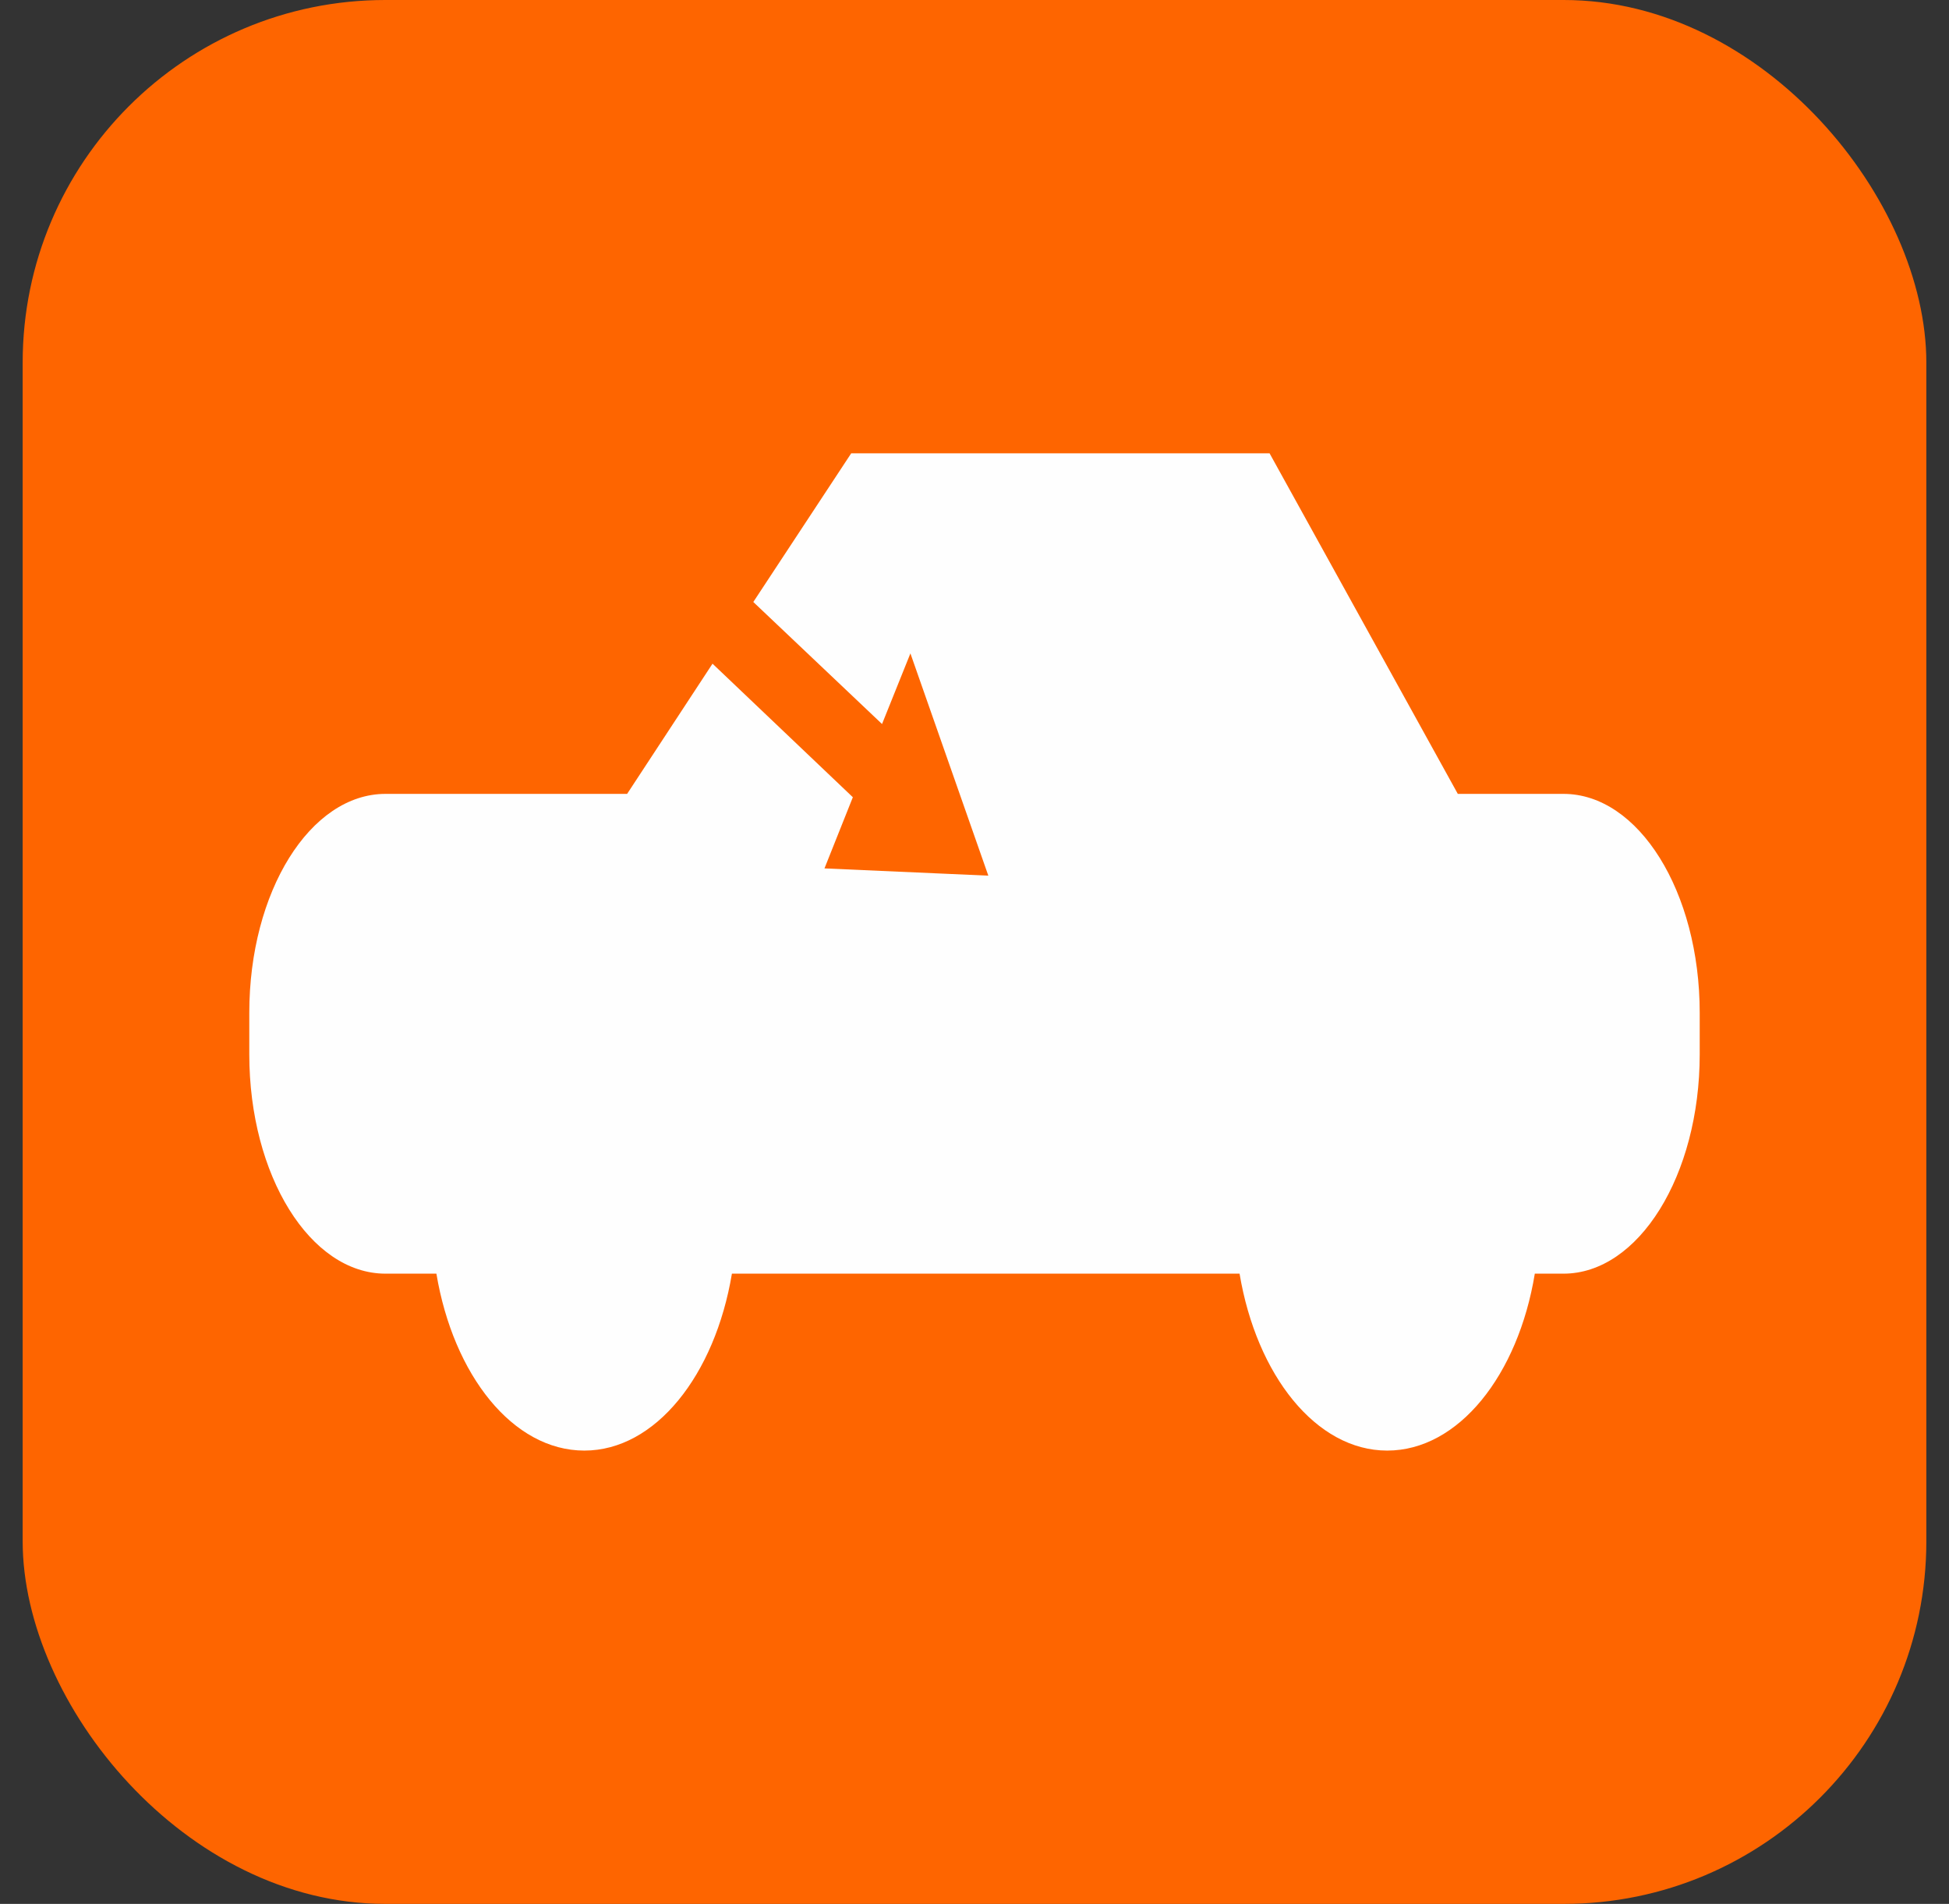
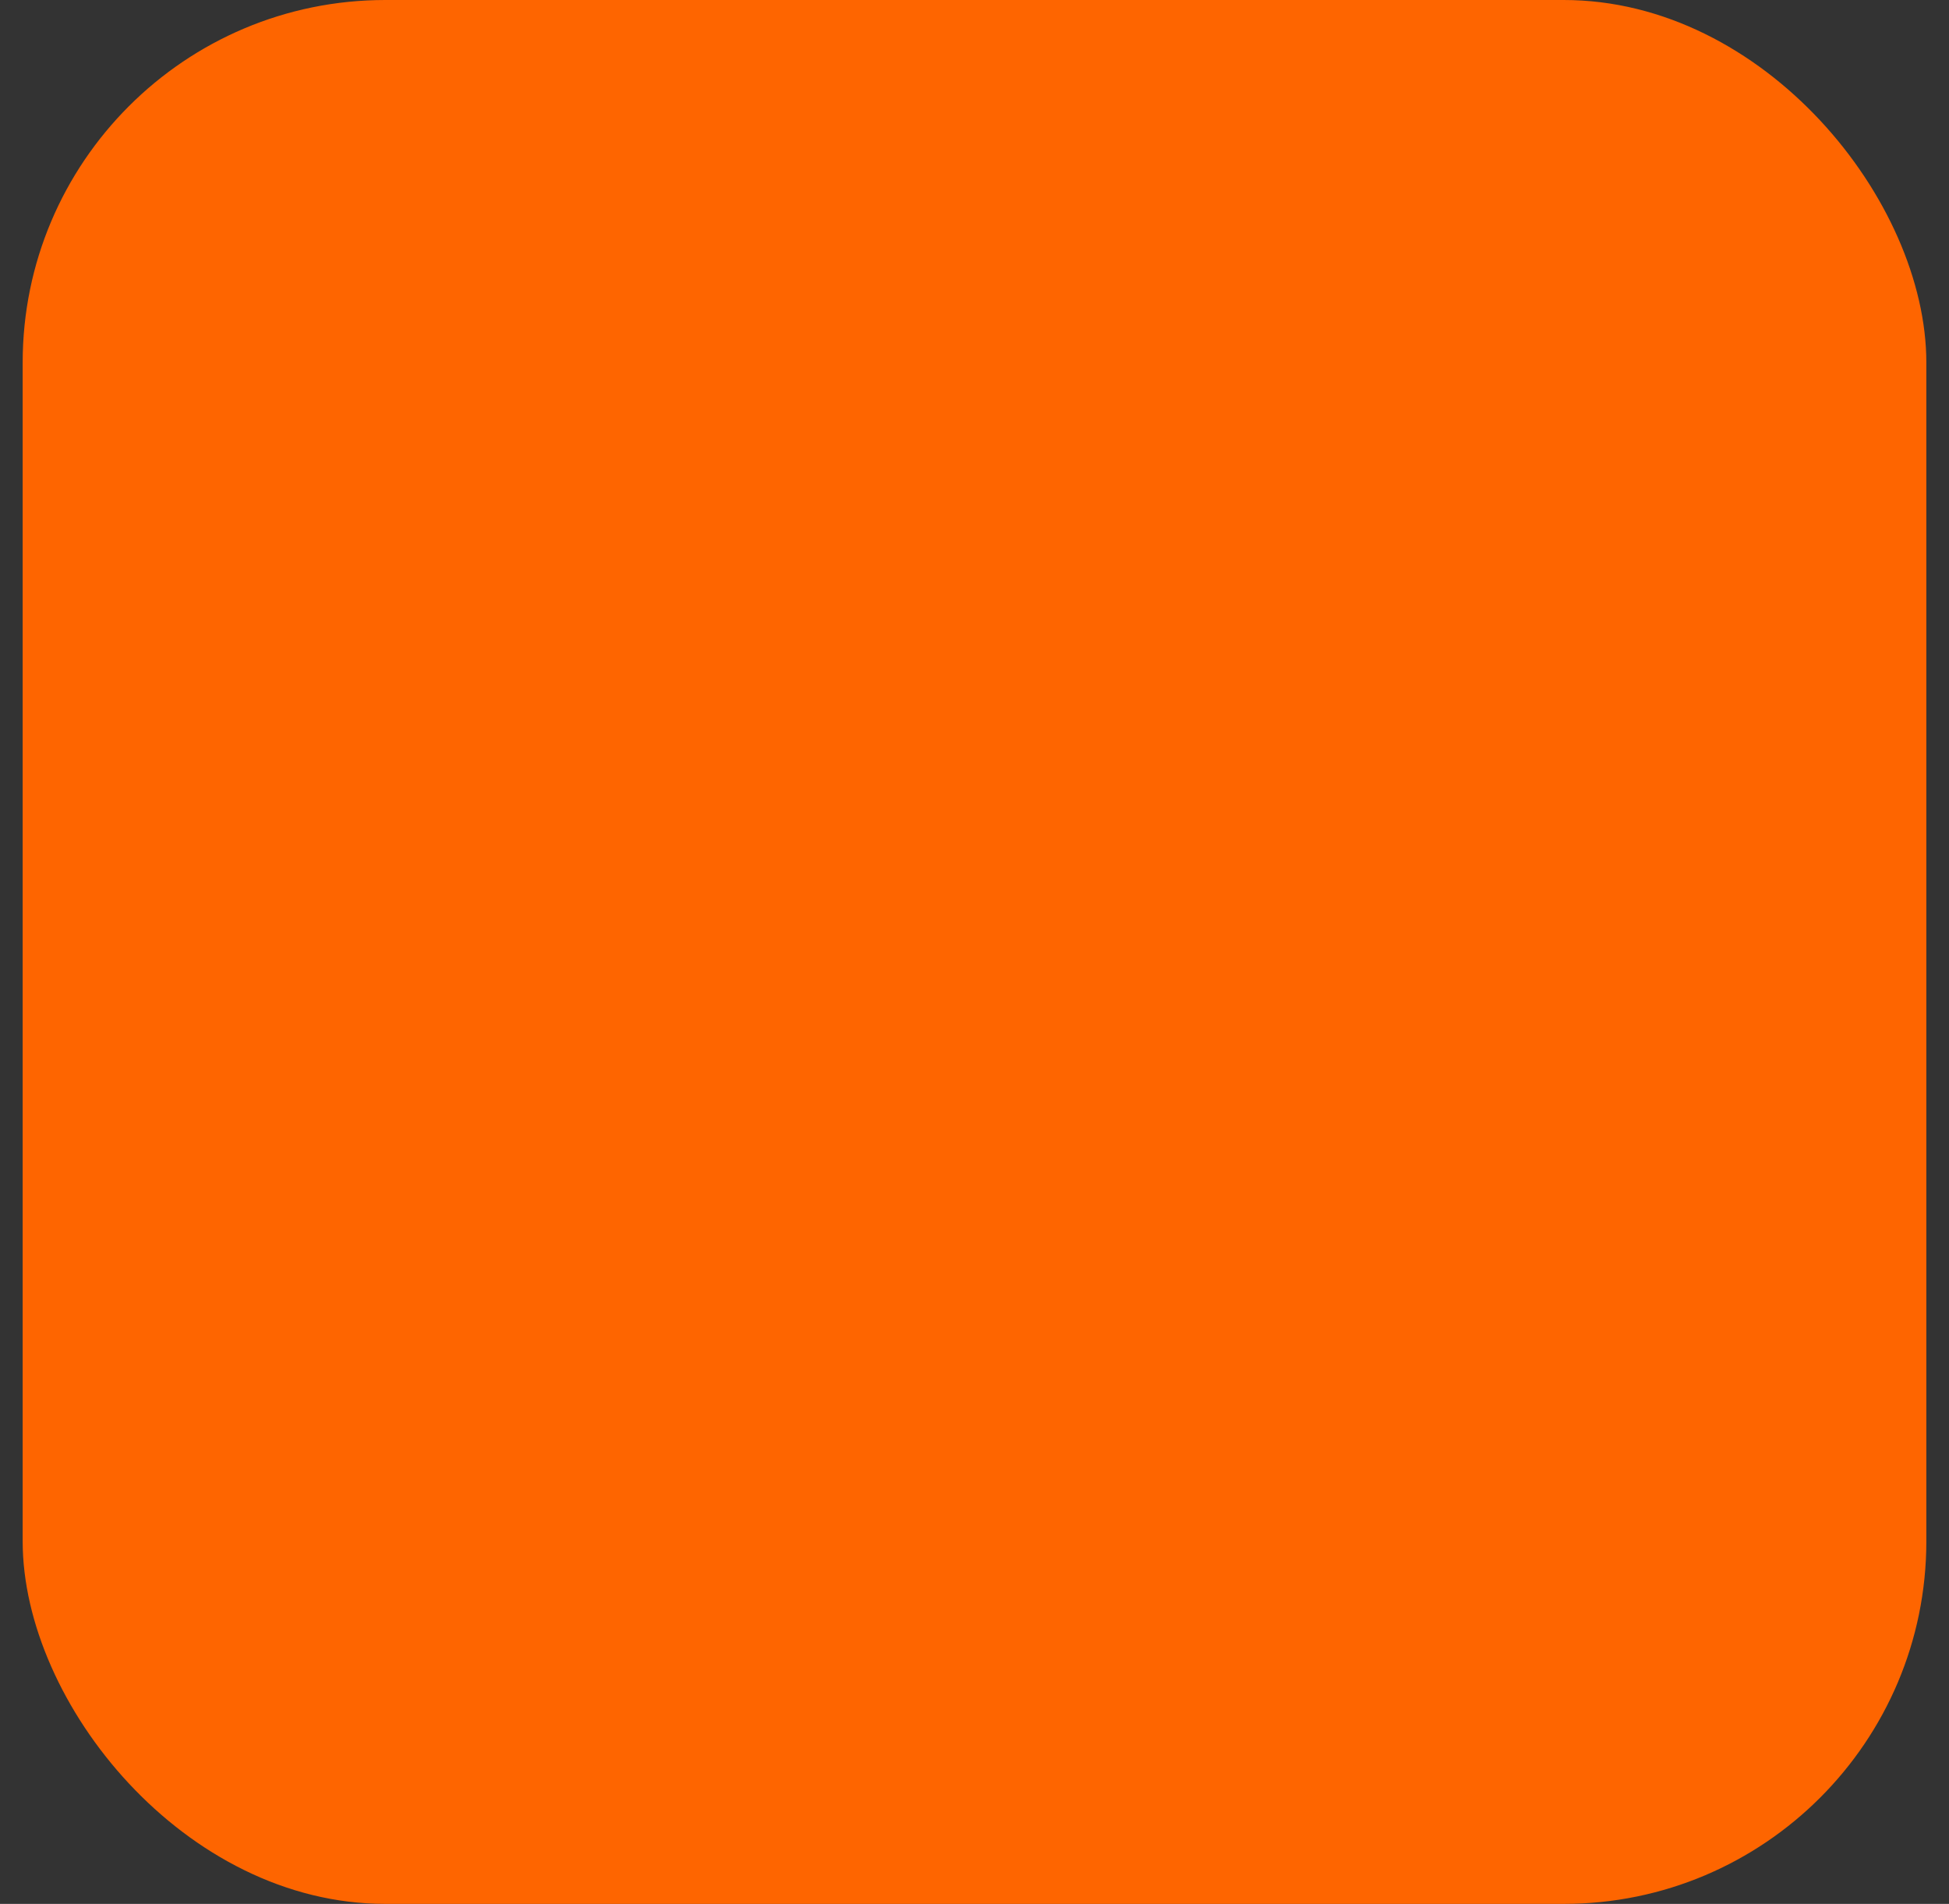
<svg xmlns="http://www.w3.org/2000/svg" width="43" height="42" viewBox="0 0 43 42" fill="none">
  <rect x="0" y="0" width="43" height="42" fill="#333333" stroke="none" />
  <rect x="0.5" width="42" height="42" rx="8" fill="#FE6500" />
-   <path d="M34.495 17.513H32.163L28.01 10H18.78L16.62 13.28L19.46 15.972L20.086 14.414L21.805 19.317L18.19 19.157L18.816 17.587L15.72 14.641L13.836 17.513H8.505C6.844 17.513 5.5 19.668 5.5 22.342V23.26C5.5 25.932 6.844 28.097 8.505 28.097H9.628C10.003 30.336 11.316 32 12.892 32C14.461 32 15.774 30.336 16.148 28.097H27.348C27.723 30.336 29.035 32 30.605 32C32.18 32 33.494 30.336 33.862 28.097H34.495C36.15 28.097 37.5 25.932 37.5 23.26V22.342C37.5 19.668 36.15 17.513 34.495 17.513Z" fill="#FEFEFE" />
</svg>